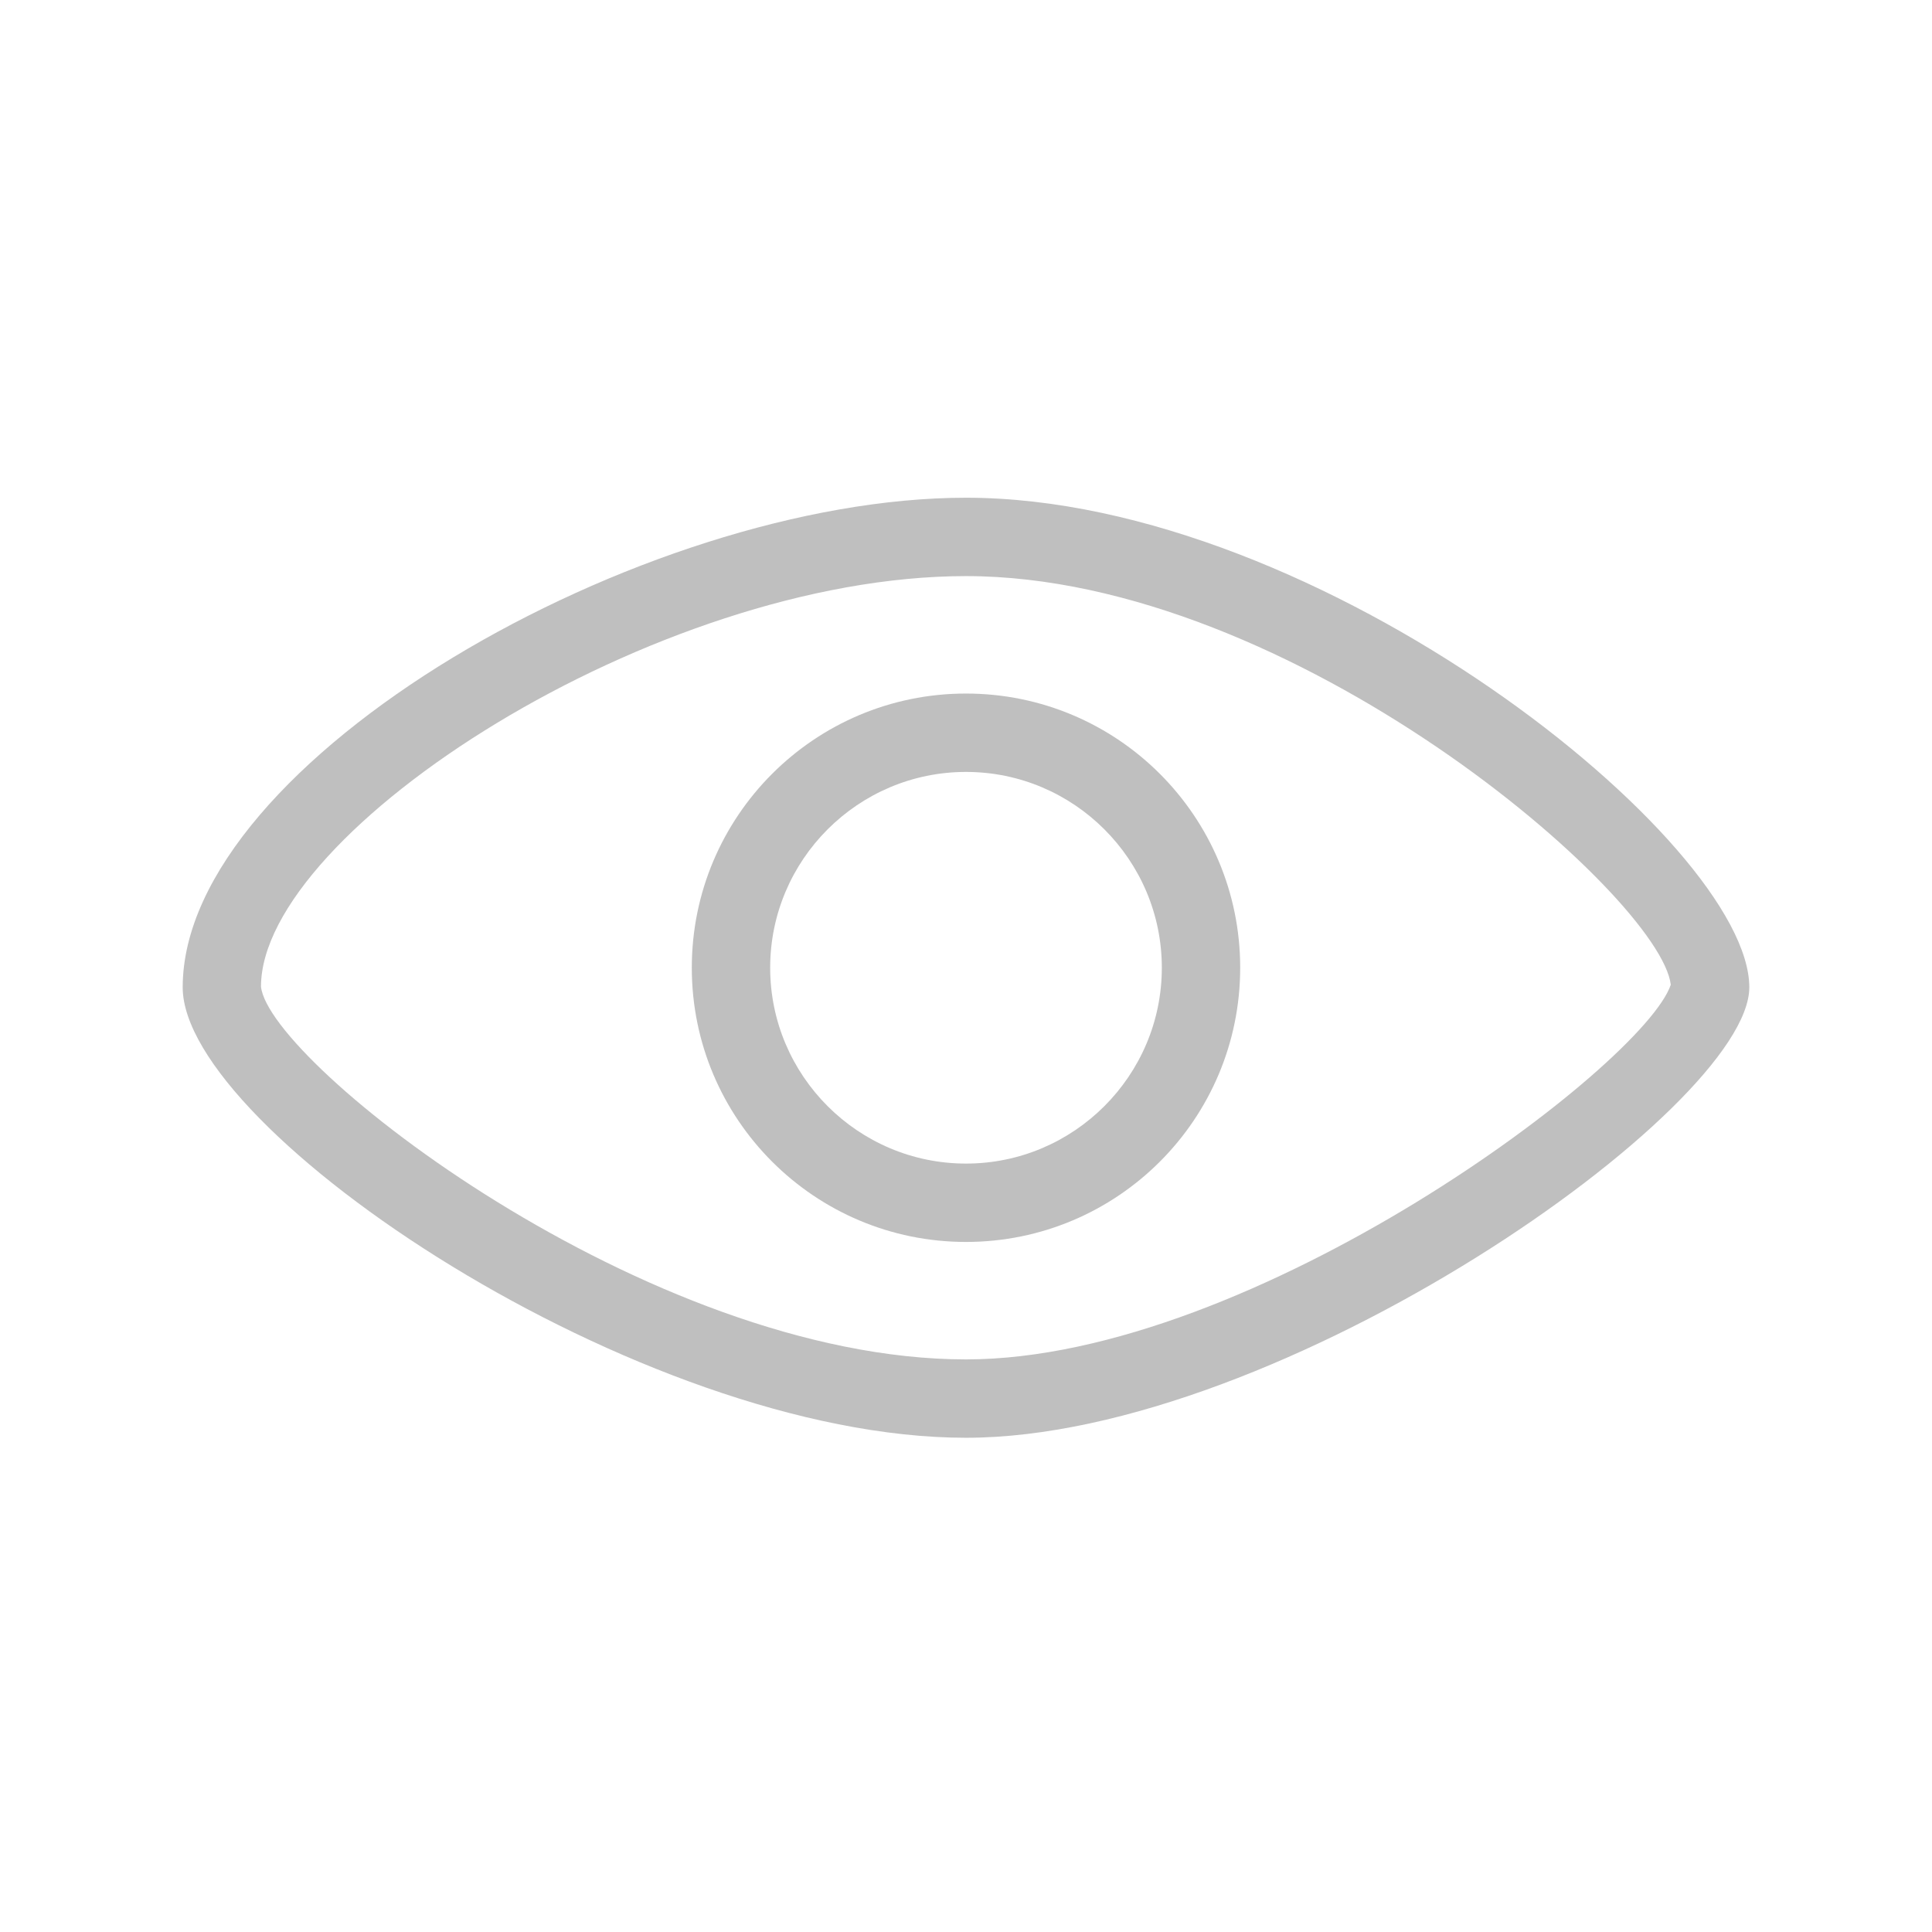
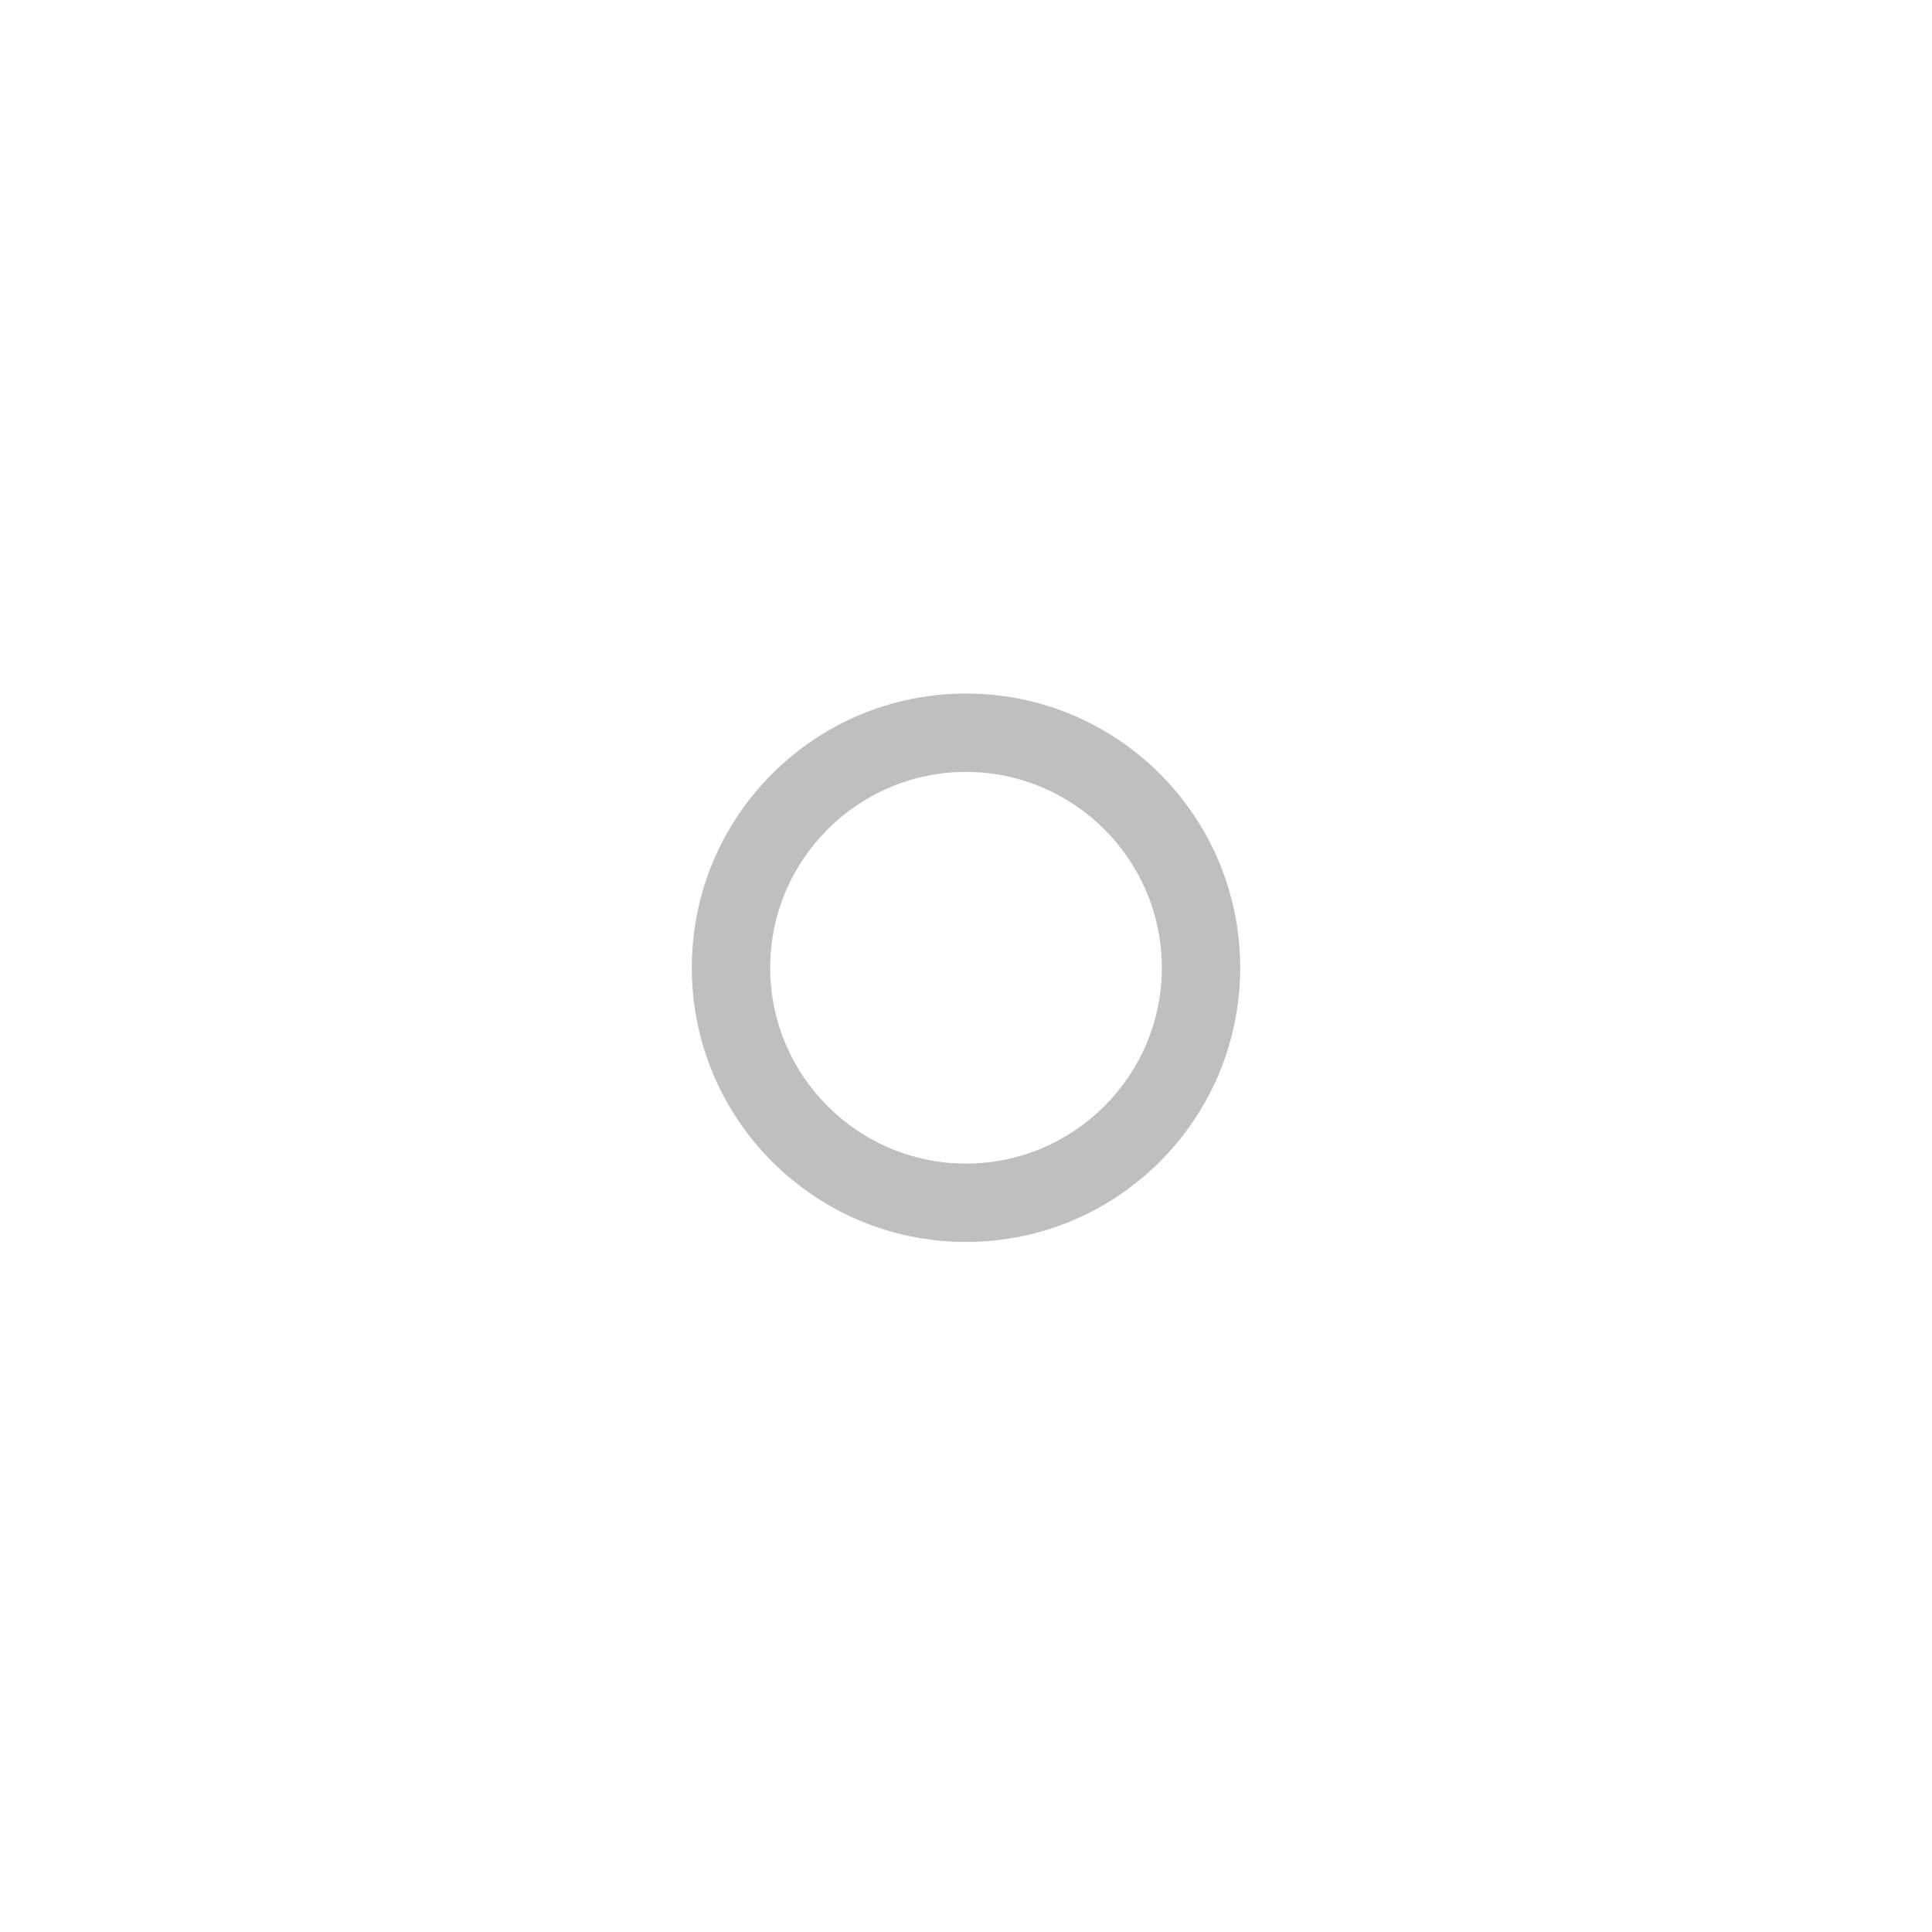
<svg xmlns="http://www.w3.org/2000/svg" t="1491111031797" class="icon" style="" viewBox="0 0 1024 1024" version="1.1" p-id="2379" width="200" height="200">
  <defs>
    <style type="text/css" />
  </defs>
-   <path d="M511.998 720.512c152.428 0 359.183-155.773 373.55-198.596-5.606-46.913-200.197-216.57-373.55-216.57-164.905 0-373.649 135.135-373.669 217.605C142.667 563.579 342.983 720.512 511.998 720.512M511.998 762.047C338.835 762.047 96.832 599.074 96.832 523.307c0-120.066 243.452-259.501 415.166-259.501 187.905 0 415.171 182.613 415.171 259.501C927.168 587.282 678.77 762.047 511.998 762.047L511.998 762.047 511.998 762.047 511.998 762.047zM511.998 762.047" p-id="2380" fill="#bfbfbf" />
  <path d="M511.998 616.721c57.209 0 103.795-46.587 103.795-103.795s-46.586-103.79-103.795-103.79S408.207 455.716 408.207 512.926 454.788 616.721 511.998 616.721M511.998 658.257c-80.272 0-145.33-65.059-145.33-145.331 0-80.272 65.058-145.33 145.33-145.33 80.277 0 145.33 65.058 145.33 145.33C657.327 593.197 592.274 658.257 511.998 658.257L511.998 658.257 511.998 658.257 511.998 658.257zM511.998 658.257" p-id="2381" fill="#bfbfbf" />
</svg>